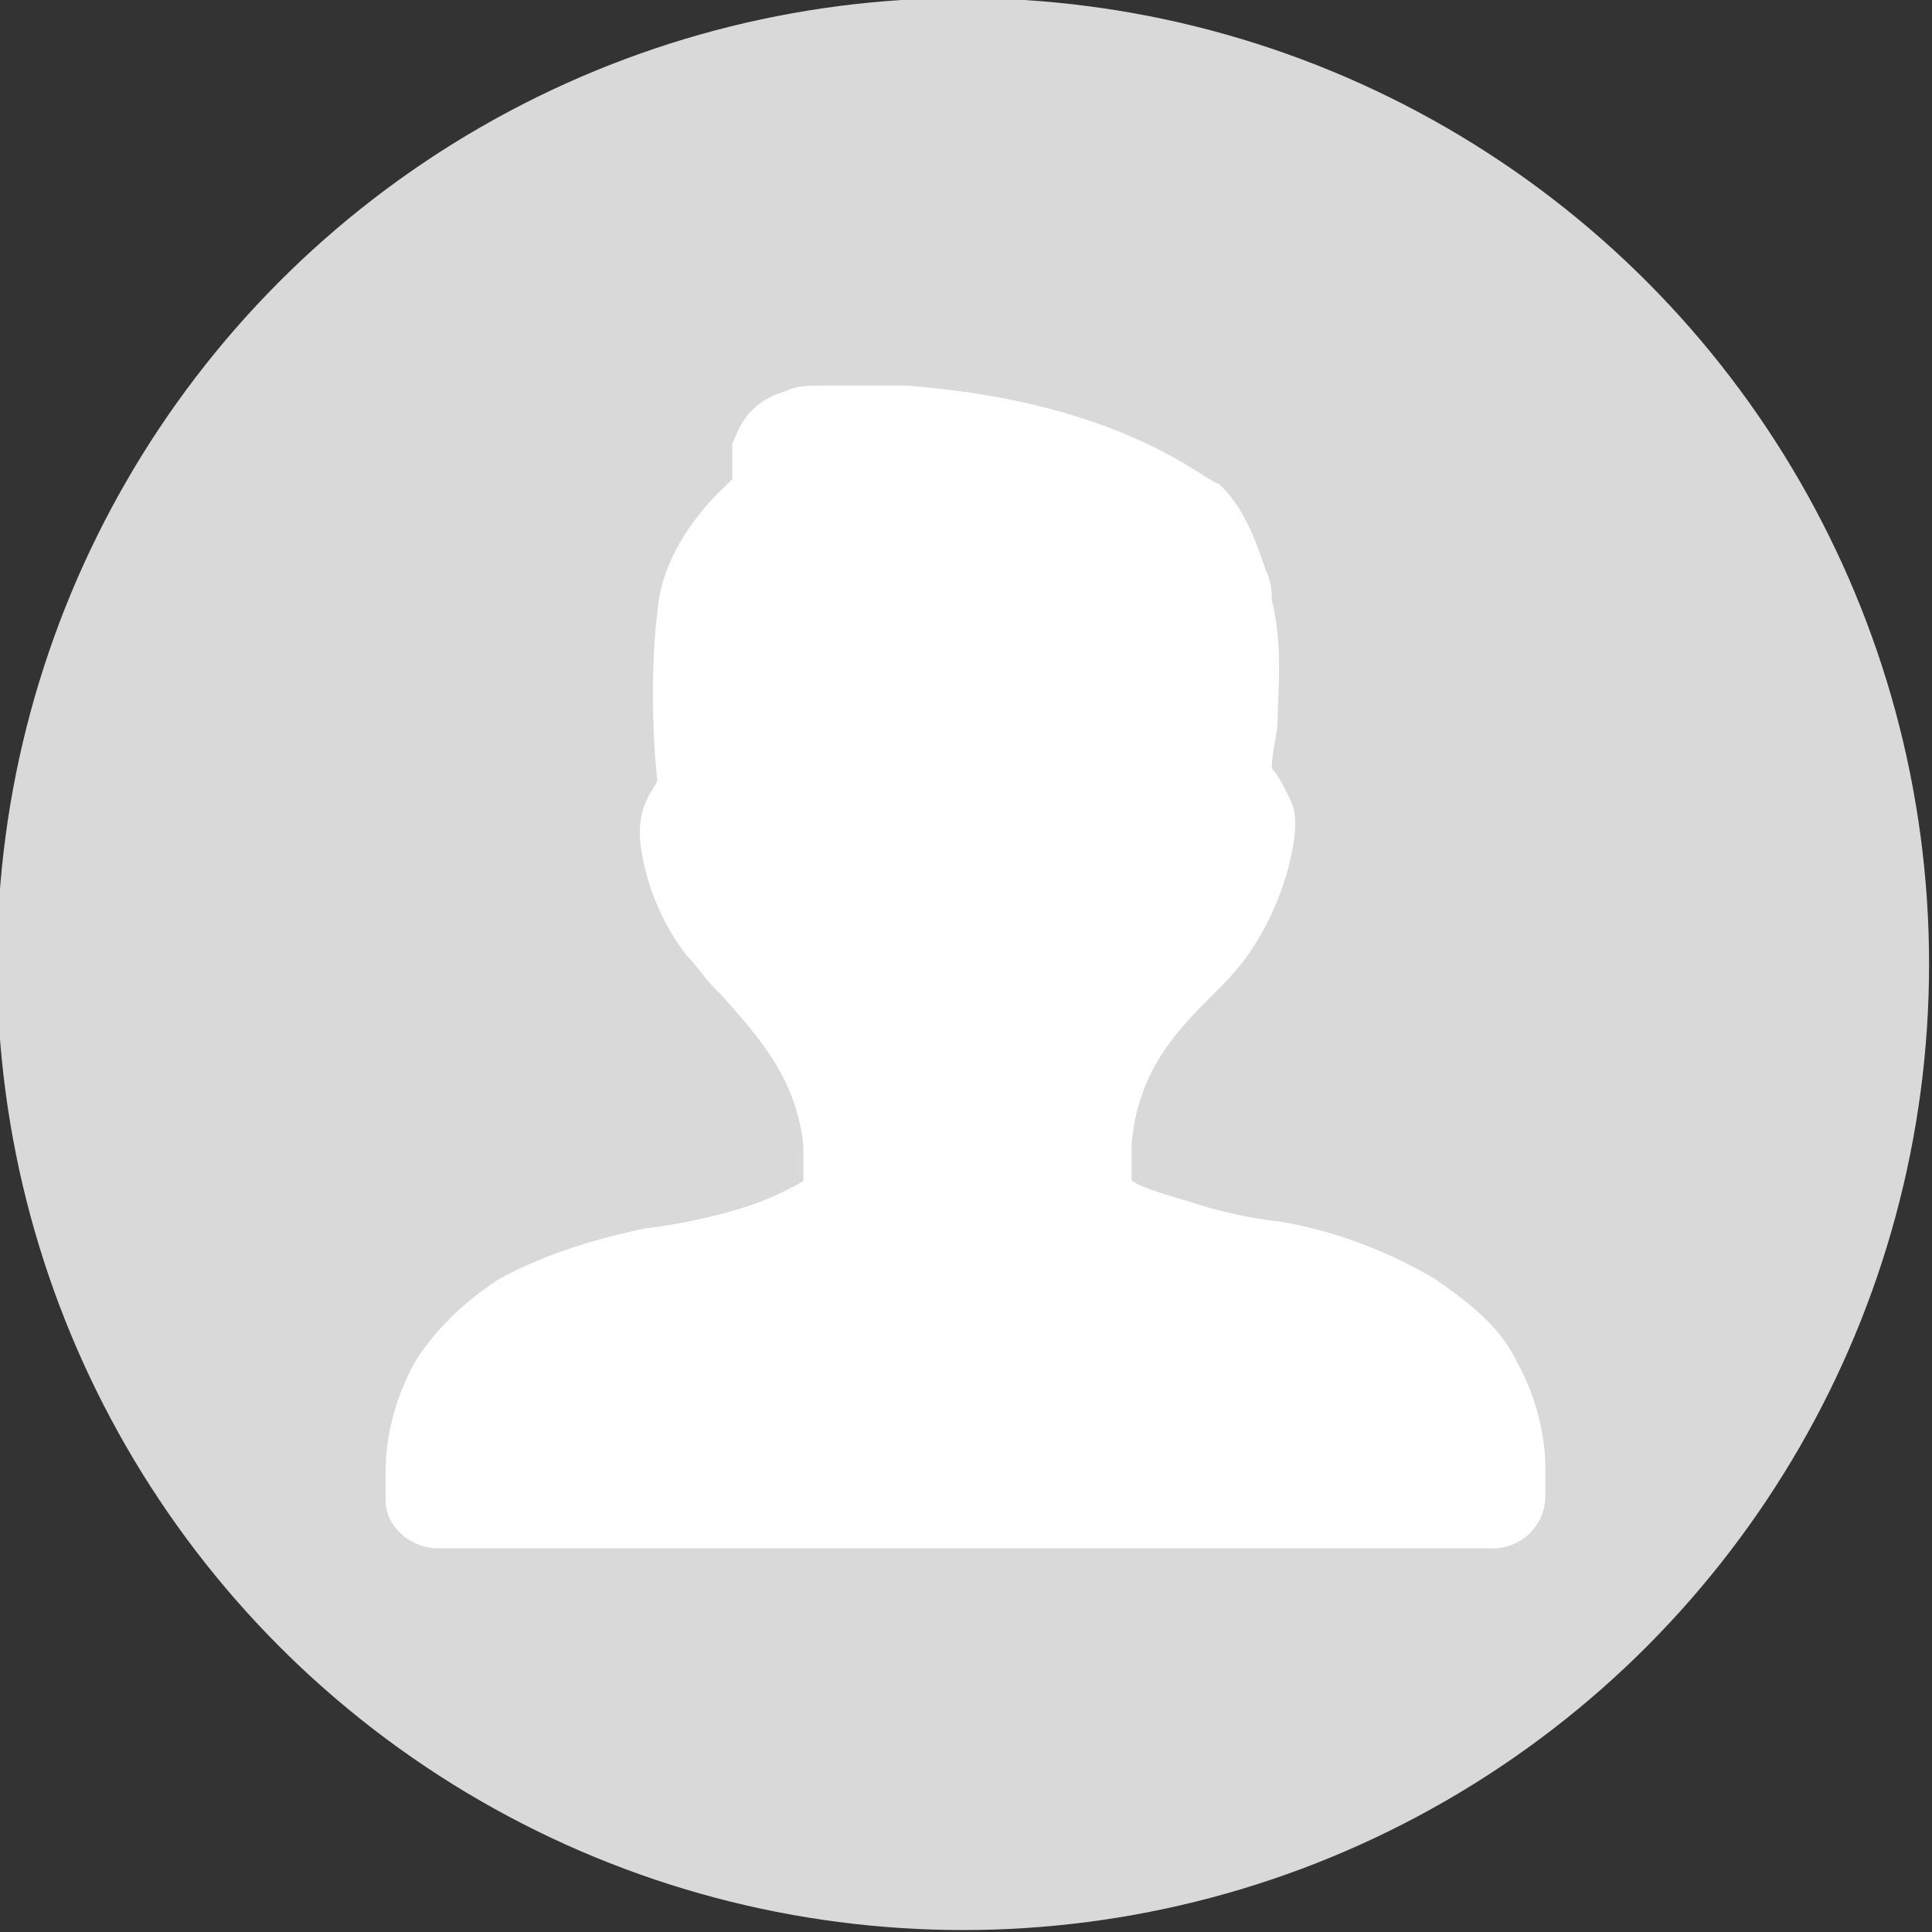
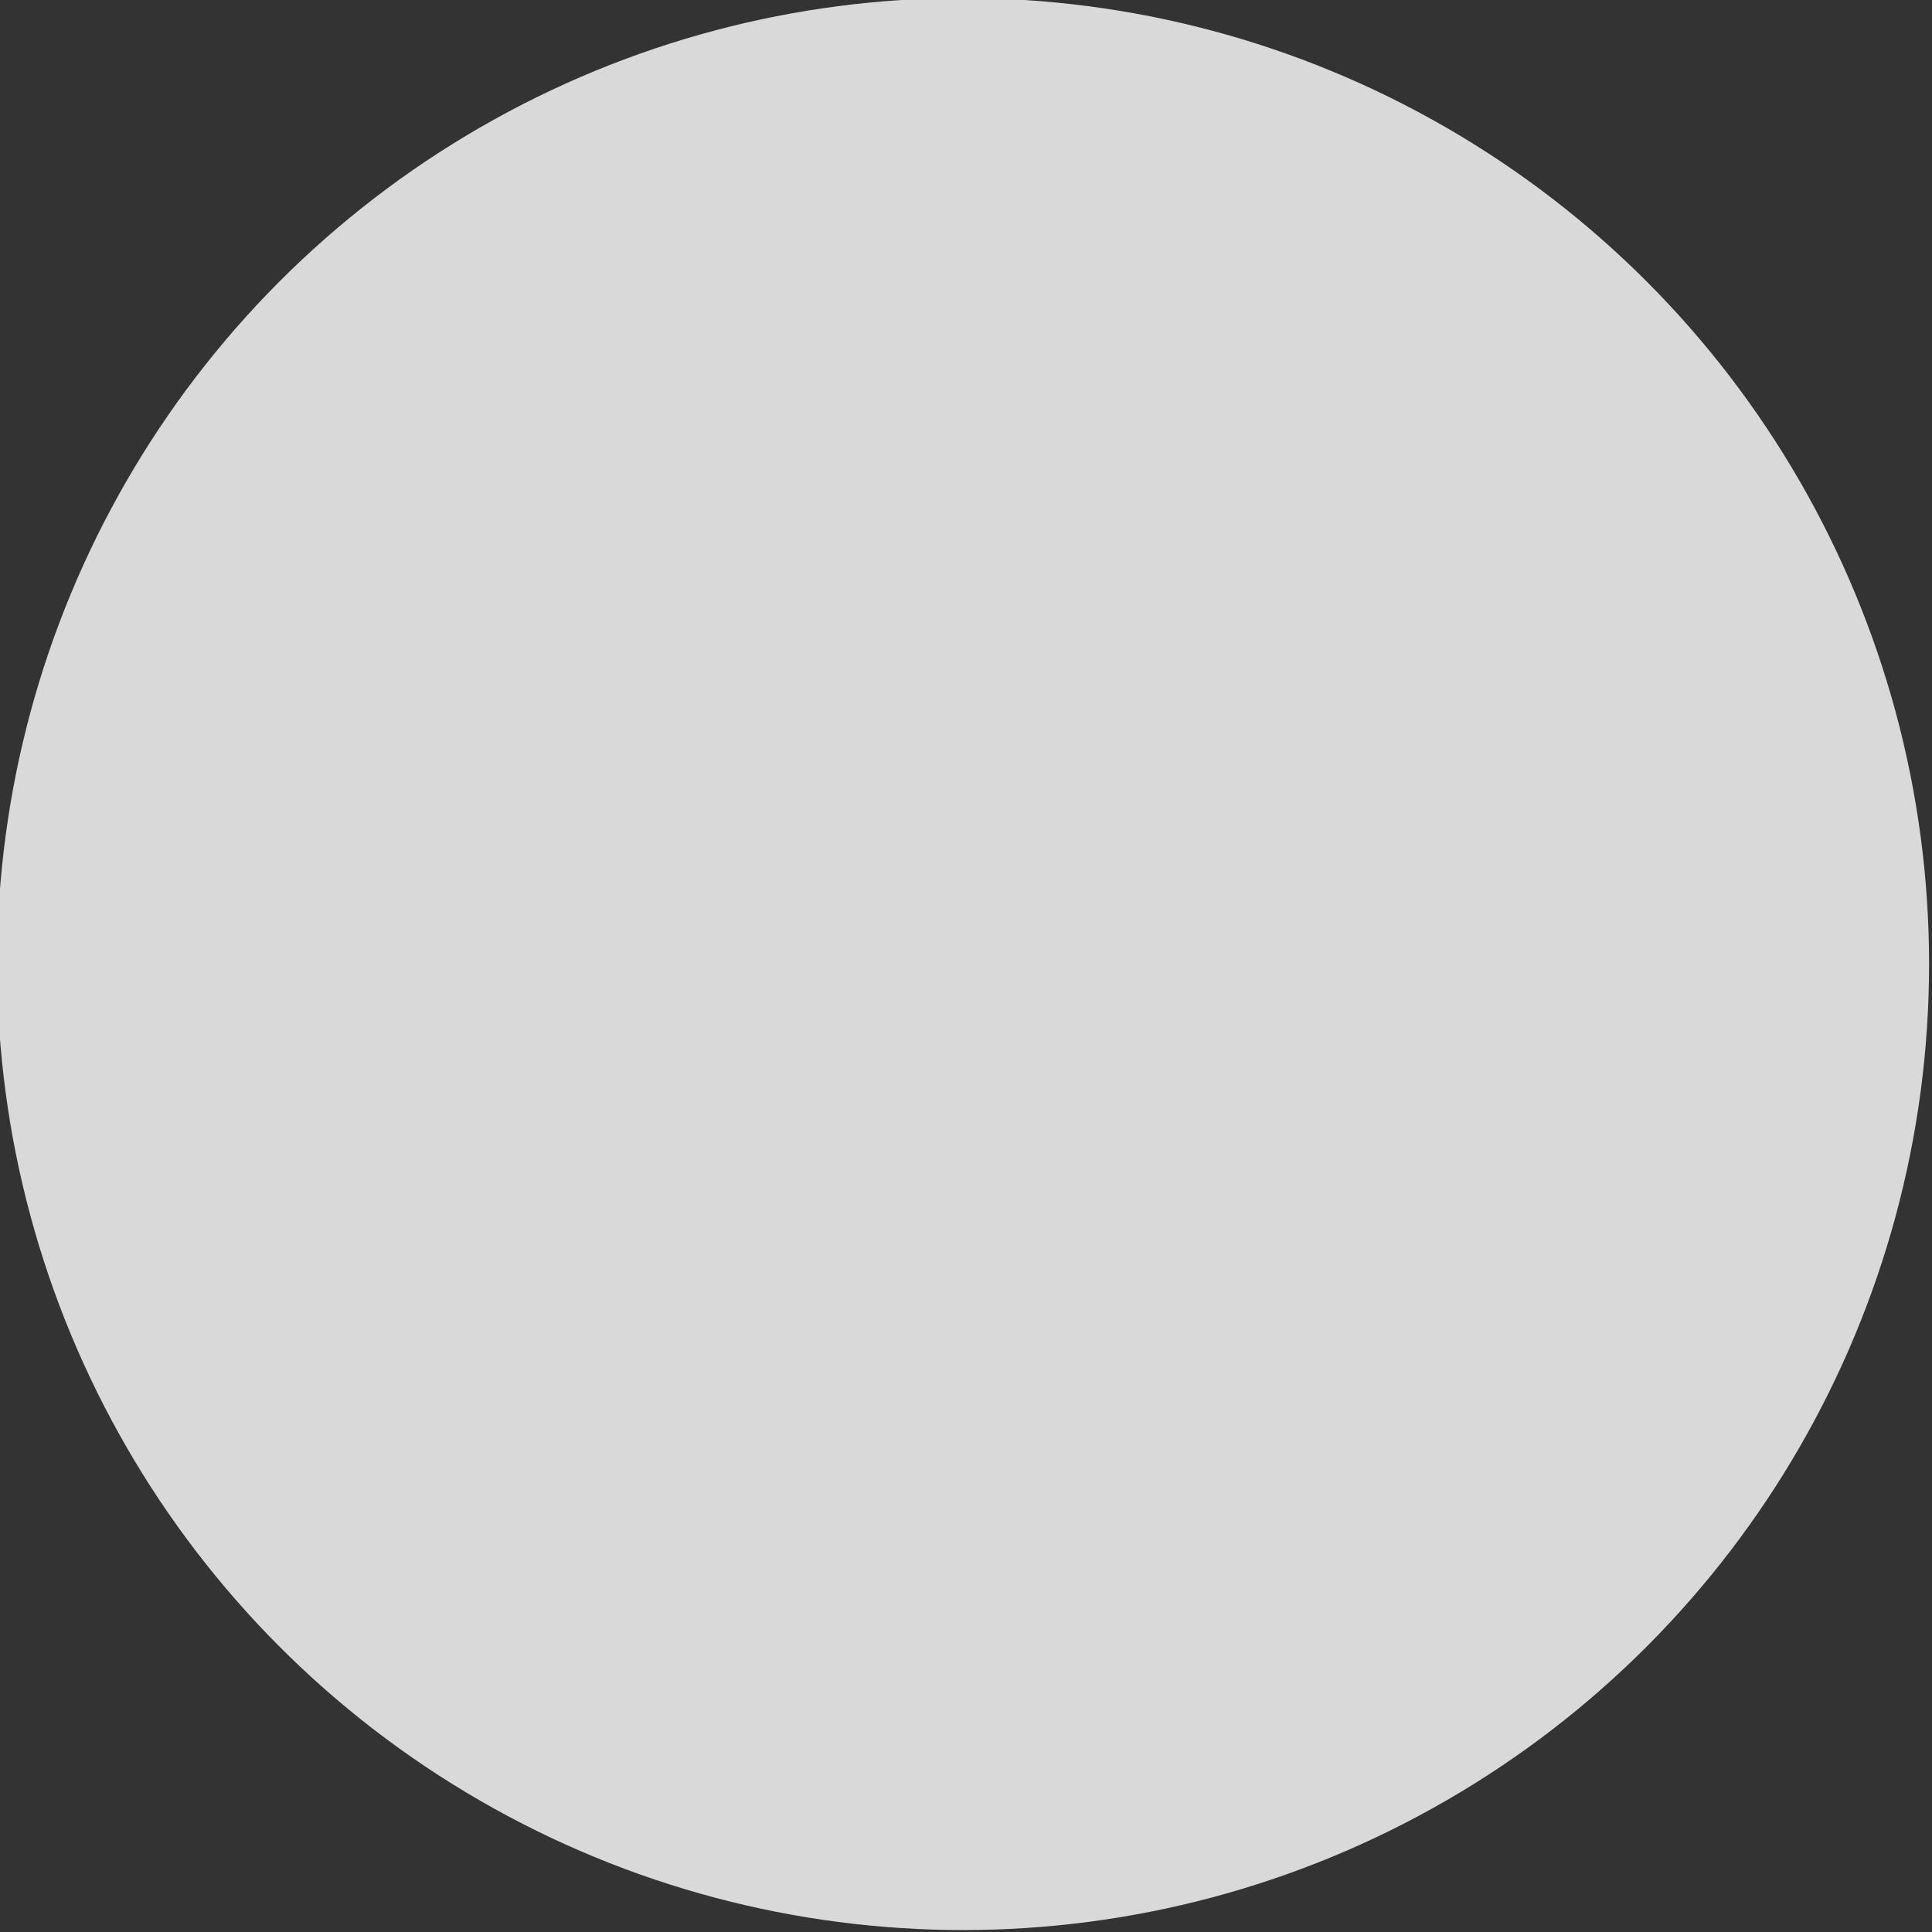
<svg xmlns="http://www.w3.org/2000/svg" version="1.1" id="mx_n_1675667555098" x="0px" y="0px" viewBox="0 0 198.4 198.4" style="enable-background:new 0 0 198.4 198.4;" xml:space="preserve">
  <rect x="0" y="0" width="198.4" height="198.4" fill="#333333" stroke="none" />
  <style type="text/css">
	.st0{fill:#D9D9D9;}
	.st1{fill:#FFFFFF;}
</style>
  <circle class="st0" cx="98.9" cy="99" r="99.2" />
-   <path class="st1" d="M158.7,151c0-1.2,0-5.9-3-11.3c-1.8-3.6-4.8-5.9-8.4-8.4c-4.1-2.4-9.5-4.8-16.1-5.9c-0.6,0-4.8-0.6-8.4-1.8  c-4.1-1.2-5.9-1.8-6.6-2.4v-3.6c0.6-7.7,4.8-11.9,8.4-15.5c1.2-1.2,2.4-2.4,3.6-4.1c4.1-5.9,4.8-11.9,4.8-13.1c0-1.1,0-1.8-0.6-3  s-1.2-2.4-1.8-3c0-1.8,0.6-3.6,0.6-4.8c0-3,0.6-7.7-0.6-12.5c0-0.6,0-1.8-0.6-3c-1.2-3.6-2.4-6.6-4.8-8.9c-1.2,0-9.5-8.4-32.1-10.1  h-8.9c-1.2,0-2.4,0-3.6,0.6c-4.1,1.2-4.8,4.1-5.4,5.4v3.6l-0.6,0.6c-0.6,0.6-6.6,5.9-7.1,13.1c-0.6,4.8-0.6,11.9,0,17.3  c-0.6,1.2-1.8,2.4-1.8,5.4c0,1.2,0.6,7.1,4.8,12.5c1.2,1.2,1.8,2.4,3.6,4.1c3.6,4.1,7.7,8.4,8.4,15.5v3.6c-1.2,0.6-3,1.8-7.1,3  s-8.4,1.8-8.9,1.8c-5.9,1.2-11.3,3-15.5,5.4c-3.6,2.4-6.6,5.4-8.4,8.4c-3,5.4-3,10.1-3,11.3v3c0,2.4,2.4,4.8,5.4,4.8h108.3  c3,0,5.4-2.4,5.4-5.4L158.7,151L158.7,151z" />
</svg>